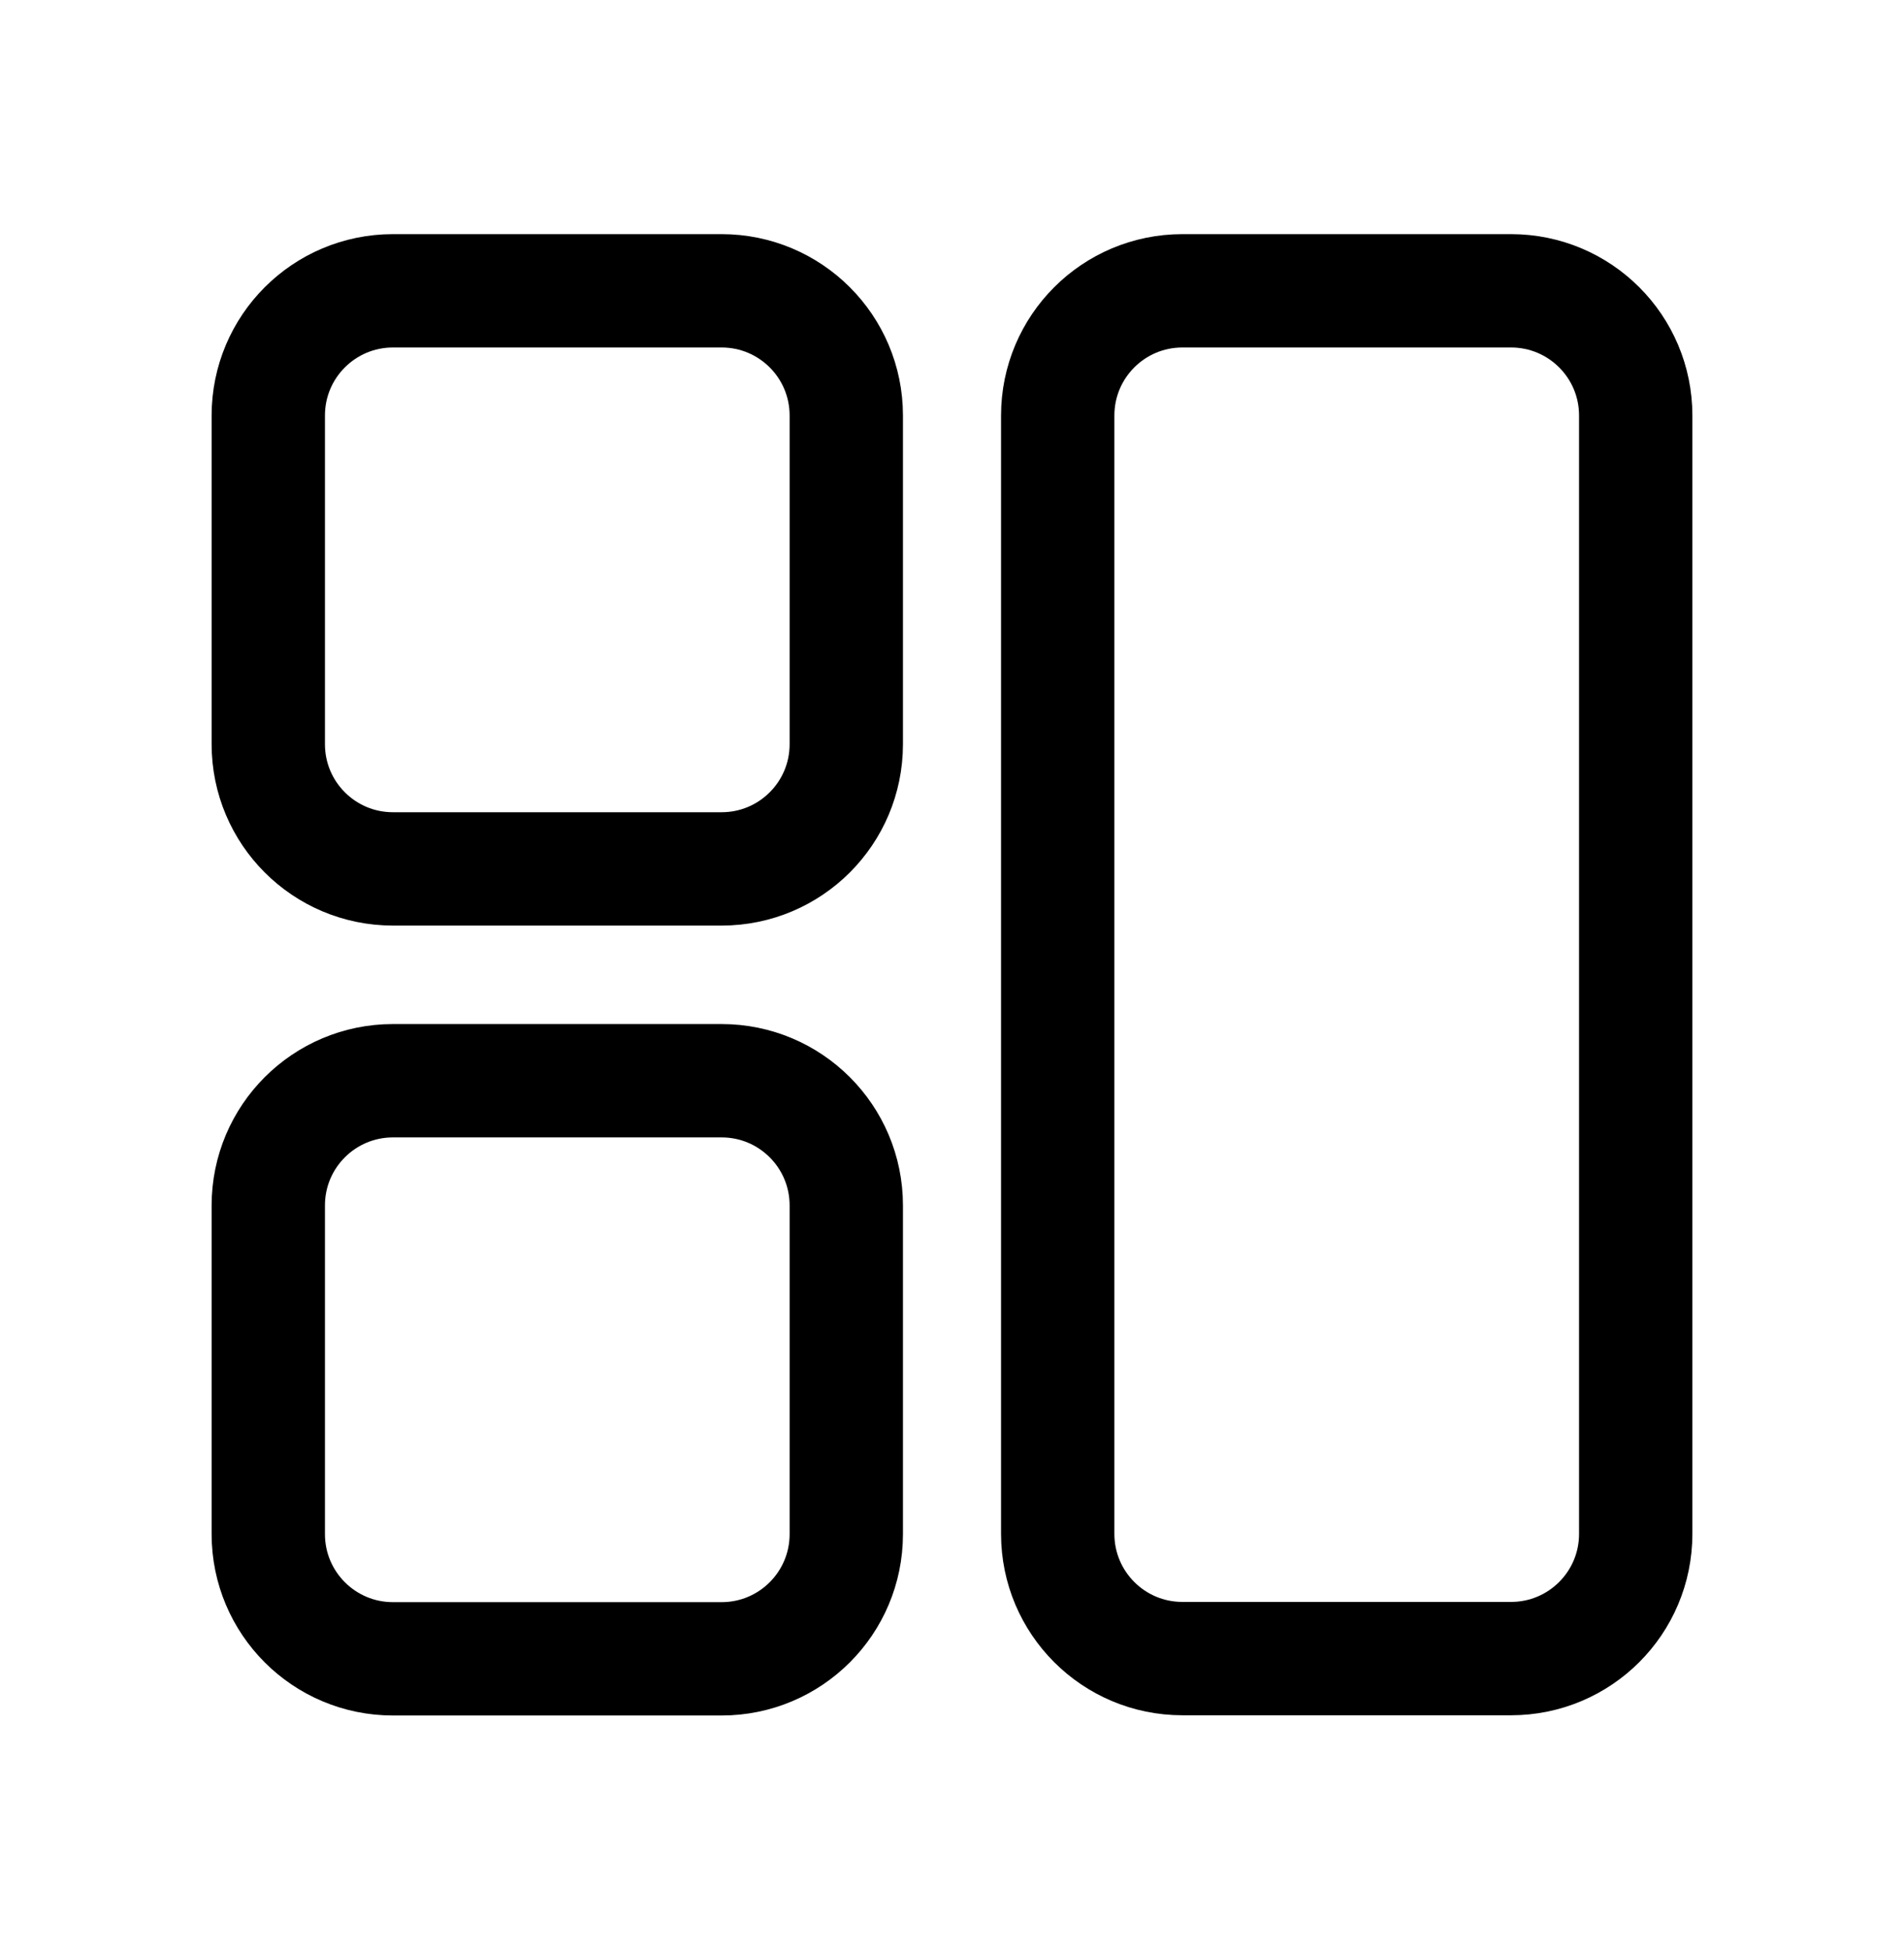
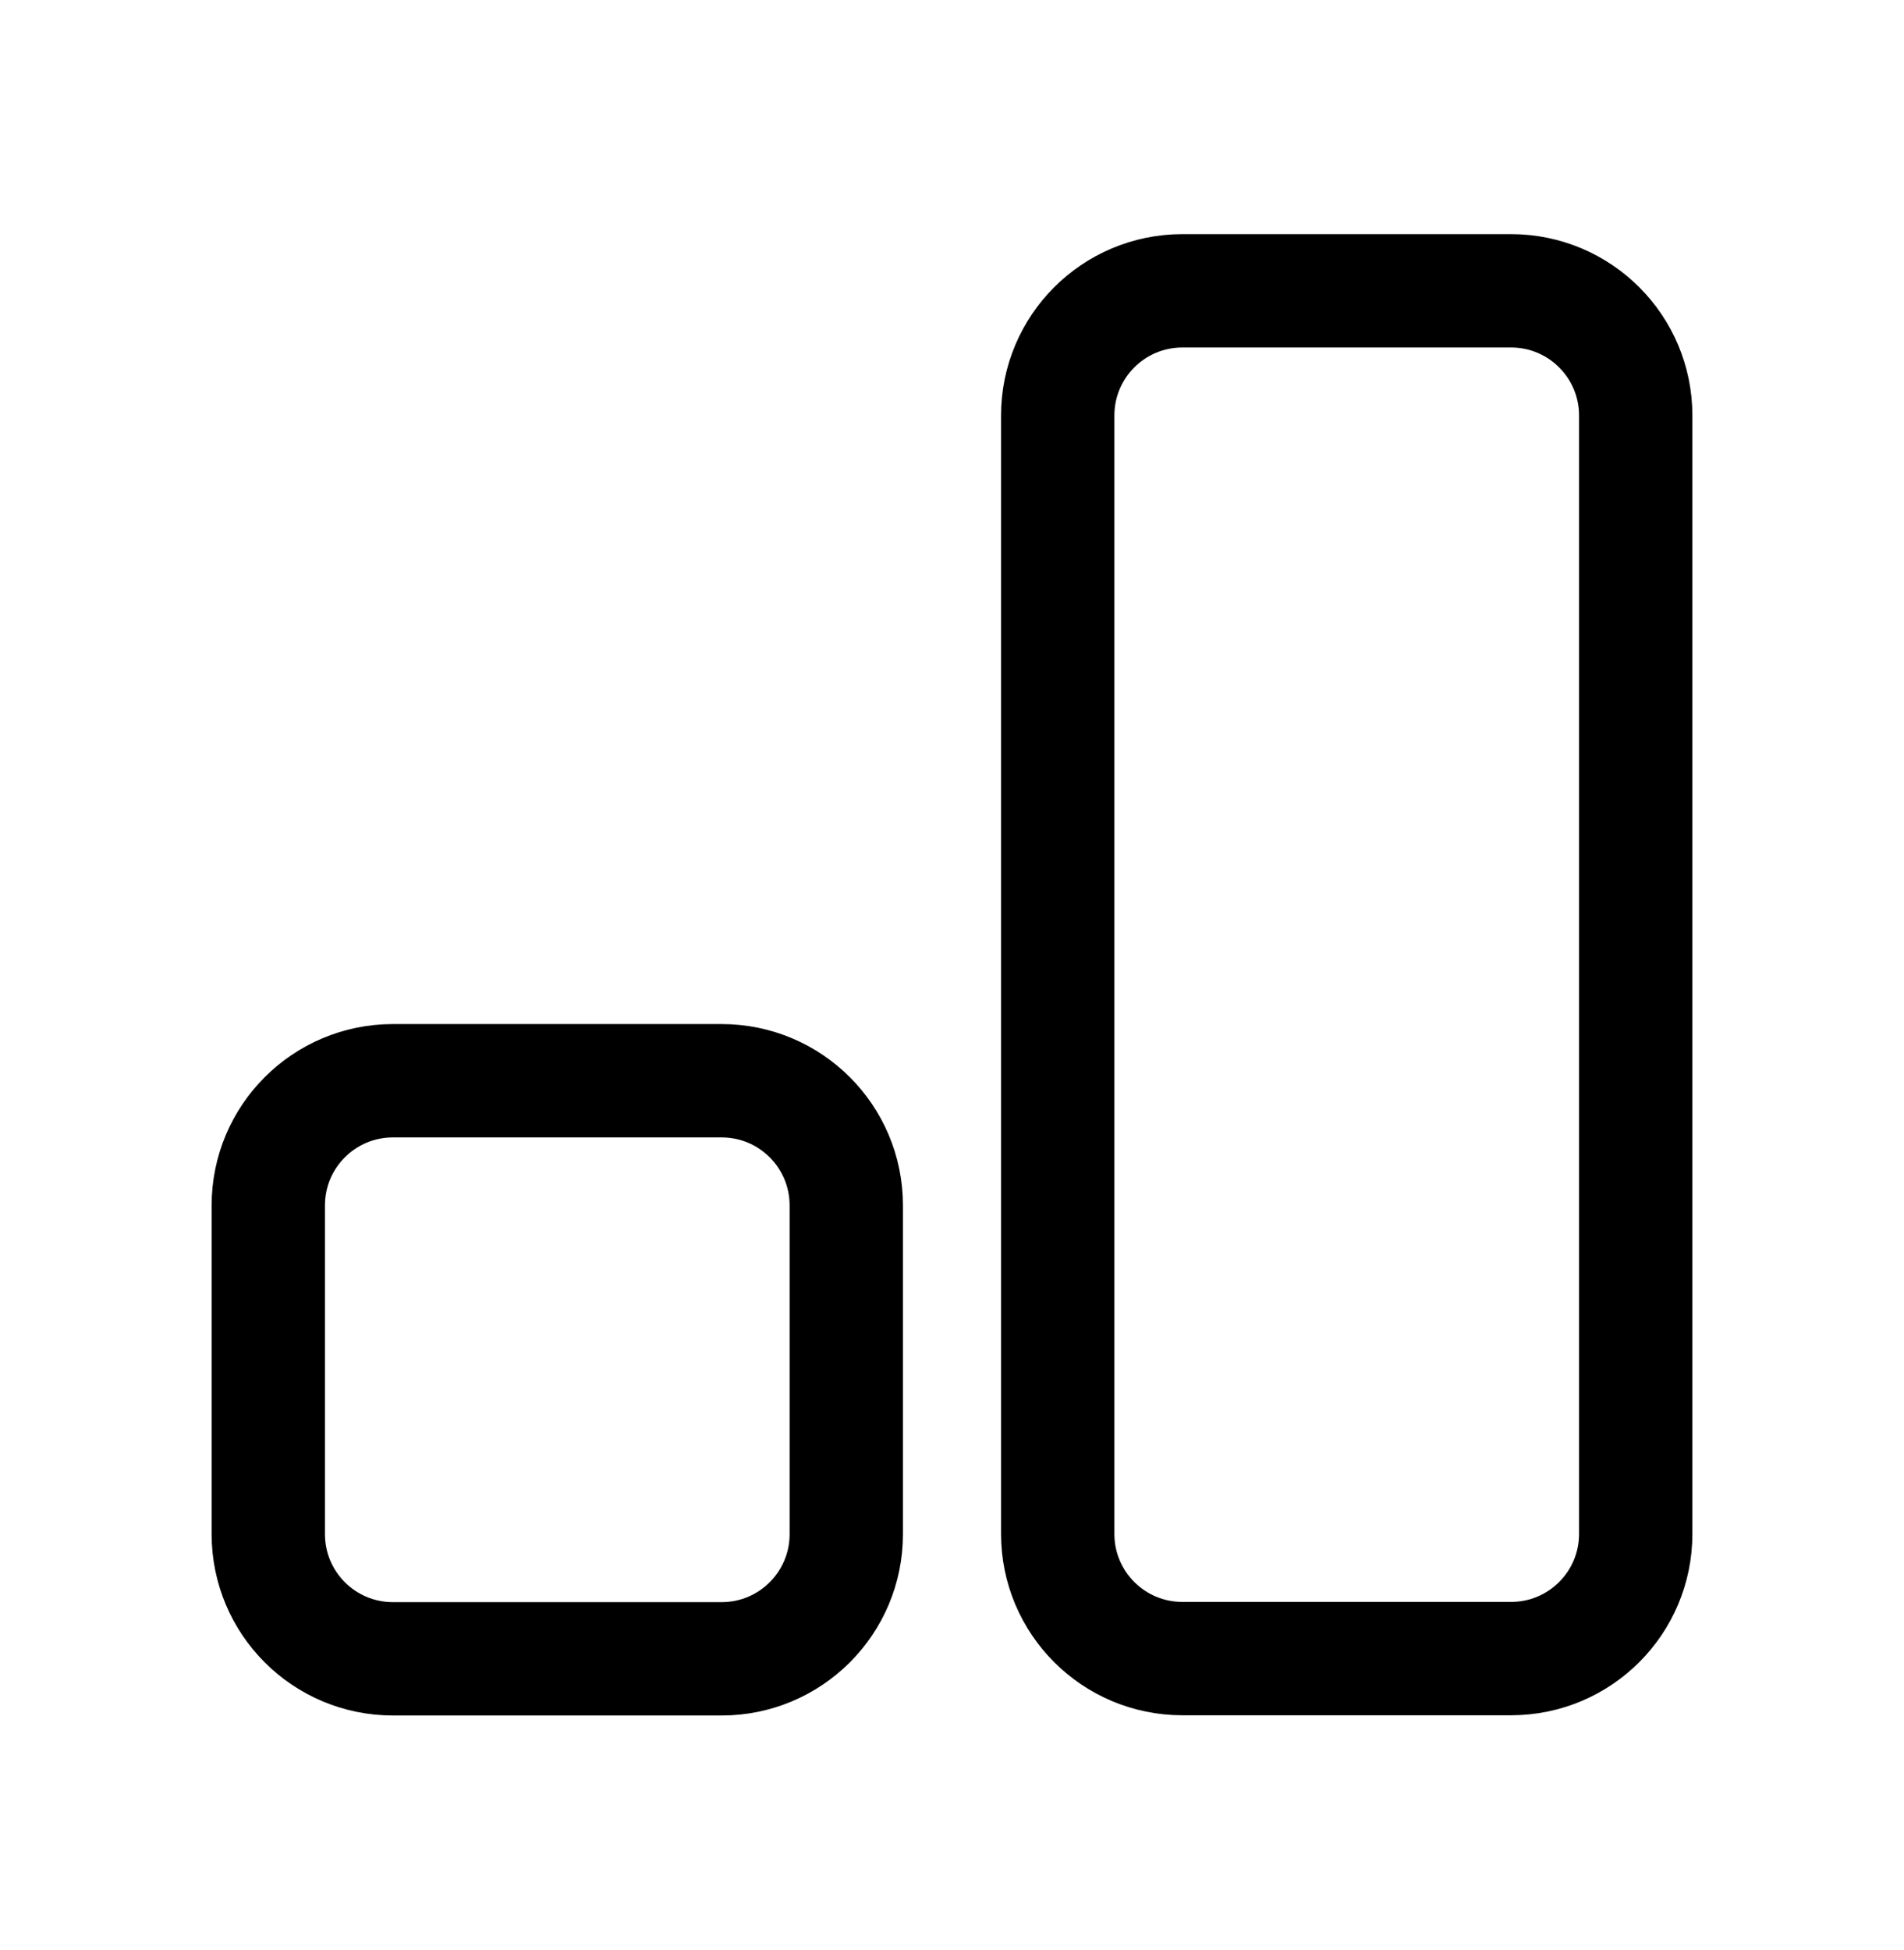
<svg xmlns="http://www.w3.org/2000/svg" width="42" height="43" viewBox="0 0 42 43" fill="none">
-   <path d="M8.668 6.414H15.918C17.437 6.414 18.668 7.645 18.668 9.164V16.414C18.668 17.933 17.437 19.164 15.918 19.164H8.668C7.149 19.164 5.918 17.933 5.918 16.414V9.164C5.918 7.645 7.149 6.414 8.668 6.414Z" stroke="black" stroke-width="2.5" />
  <path d="M8.668 23.836H15.918C17.437 23.836 18.668 25.067 18.668 26.586V33.836C18.668 35.355 17.437 36.586 15.918 36.586H8.668C7.149 36.586 5.918 35.355 5.918 33.836V26.586C5.918 25.067 7.149 23.836 8.668 23.836Z" stroke="black" stroke-width="2.5" />
  <path d="M26.082 6.414H33.332C34.851 6.414 36.082 7.645 36.082 9.164V33.831C36.082 35.35 34.851 36.581 33.332 36.581H26.082C24.563 36.581 23.332 35.35 23.332 33.831V9.164C23.332 7.645 24.563 6.414 26.082 6.414Z" stroke="black" stroke-width="2.5" />
</svg>